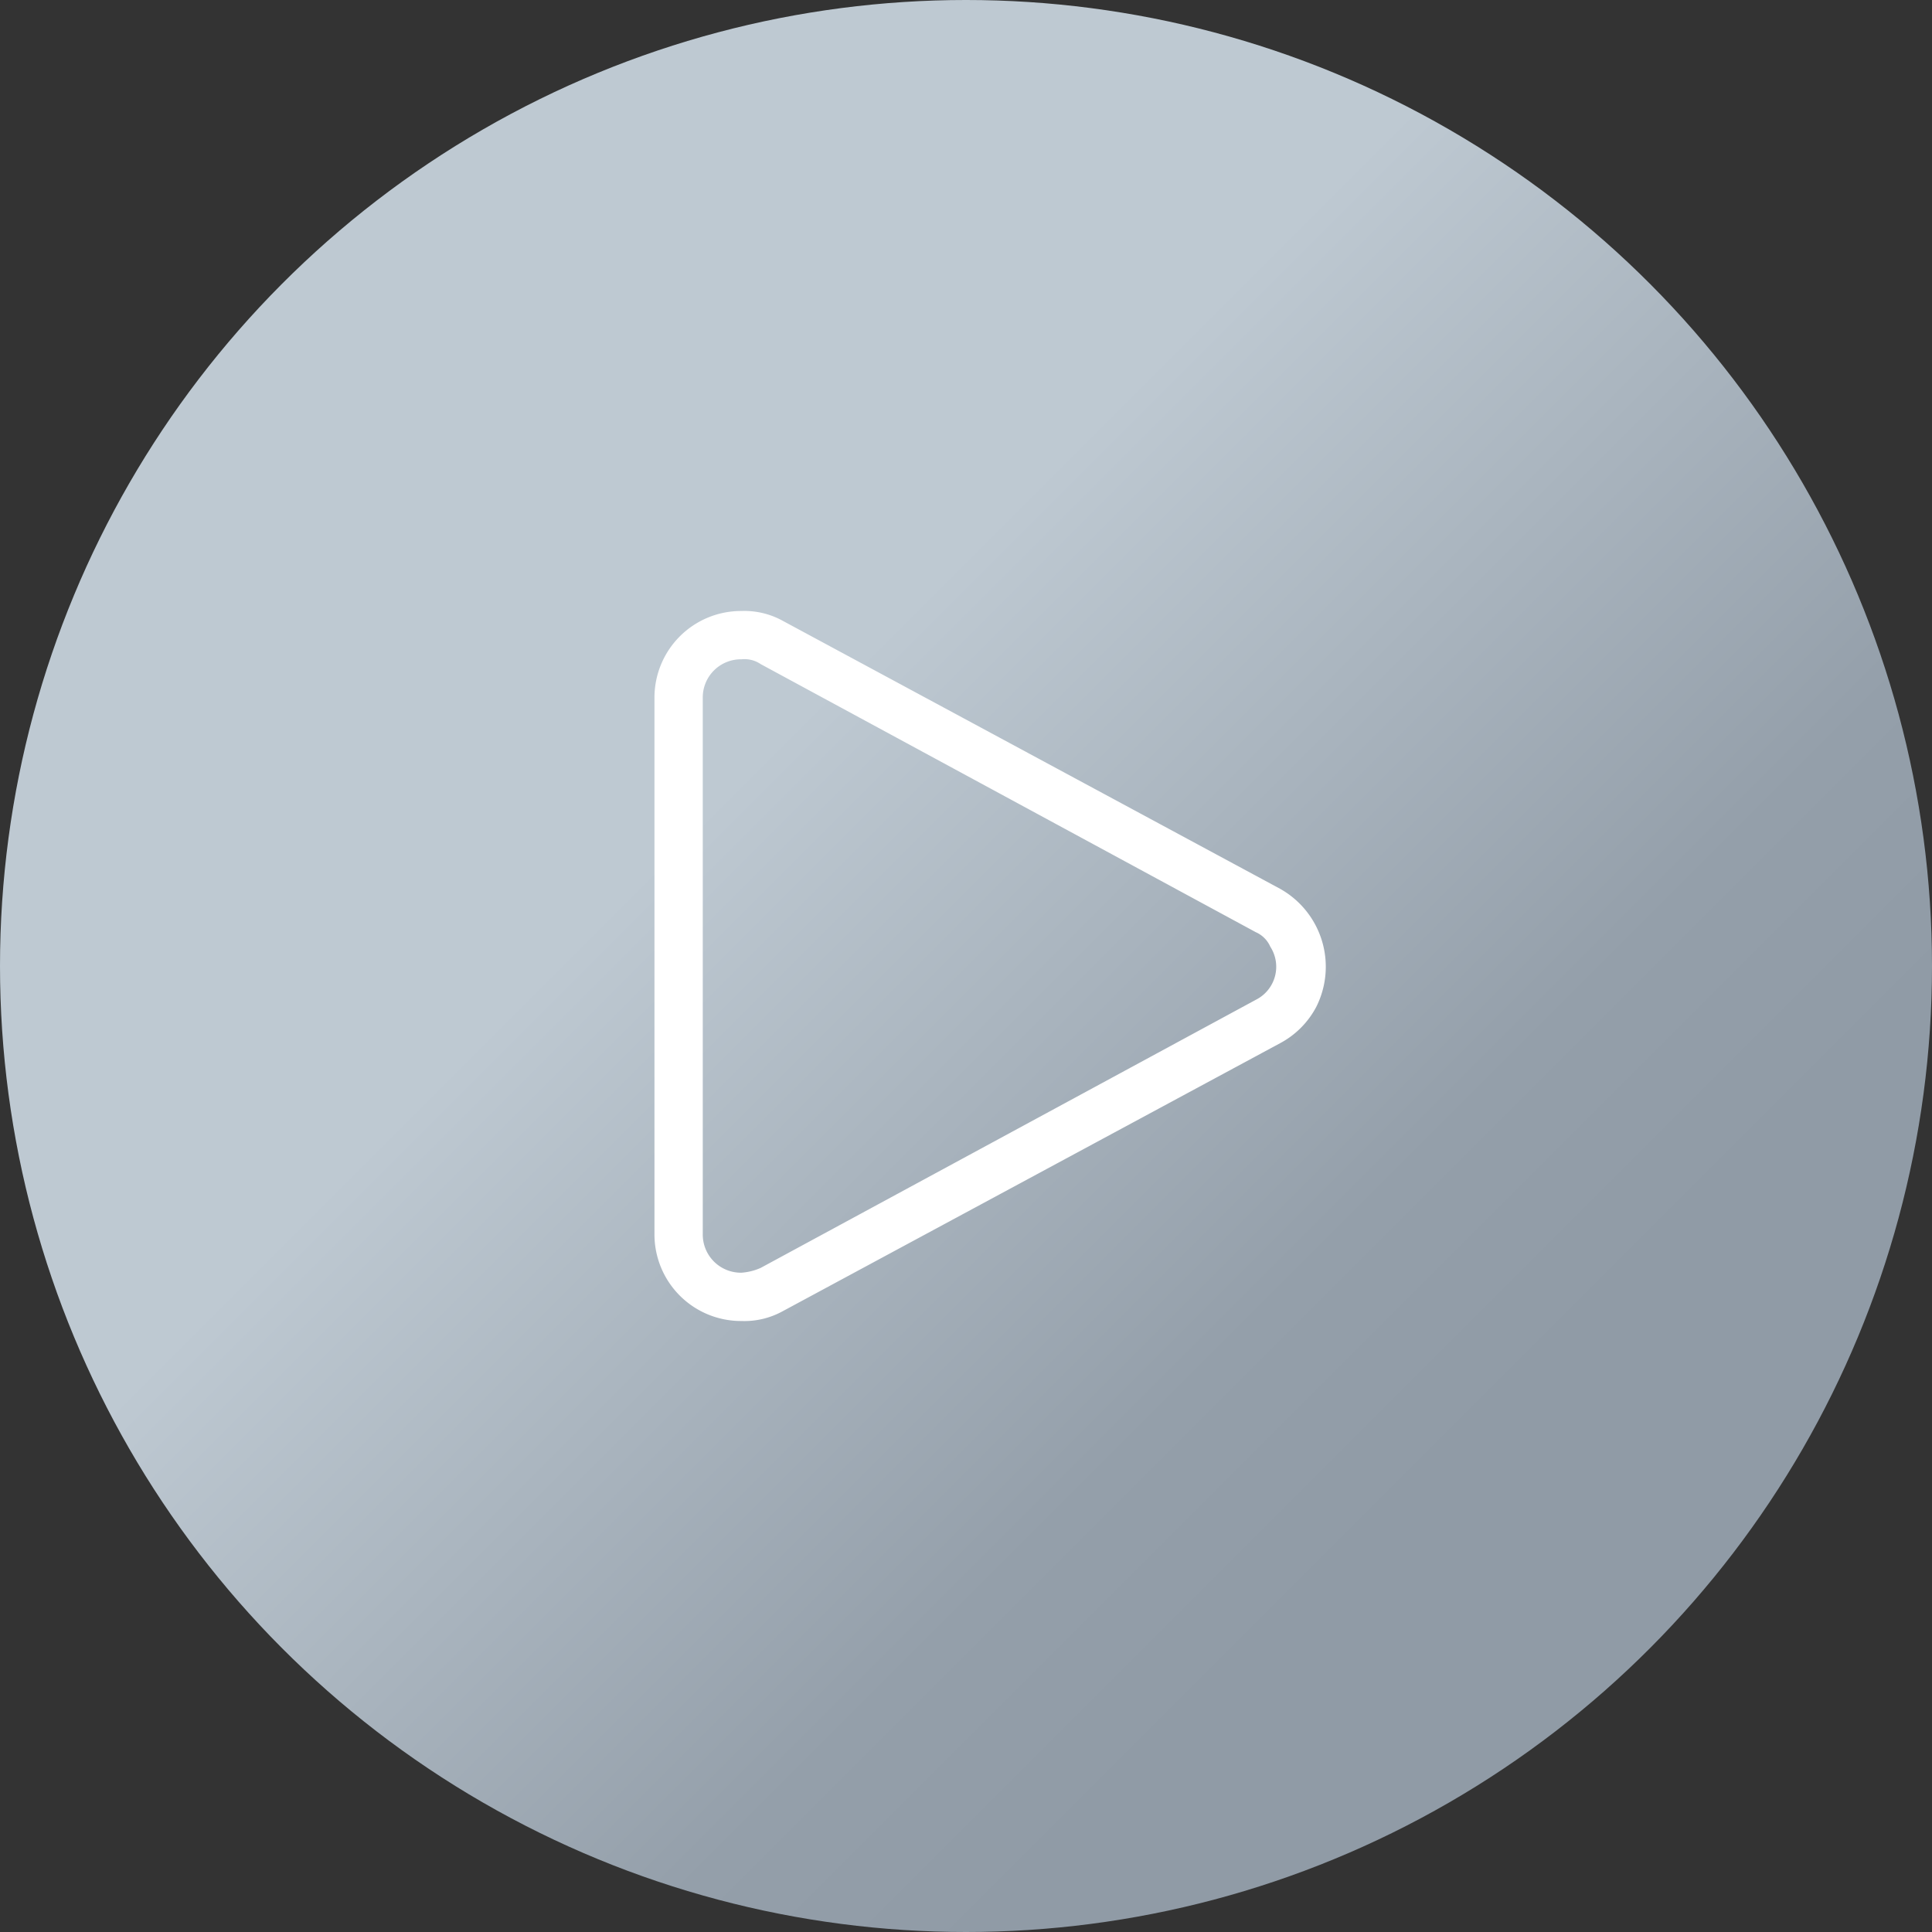
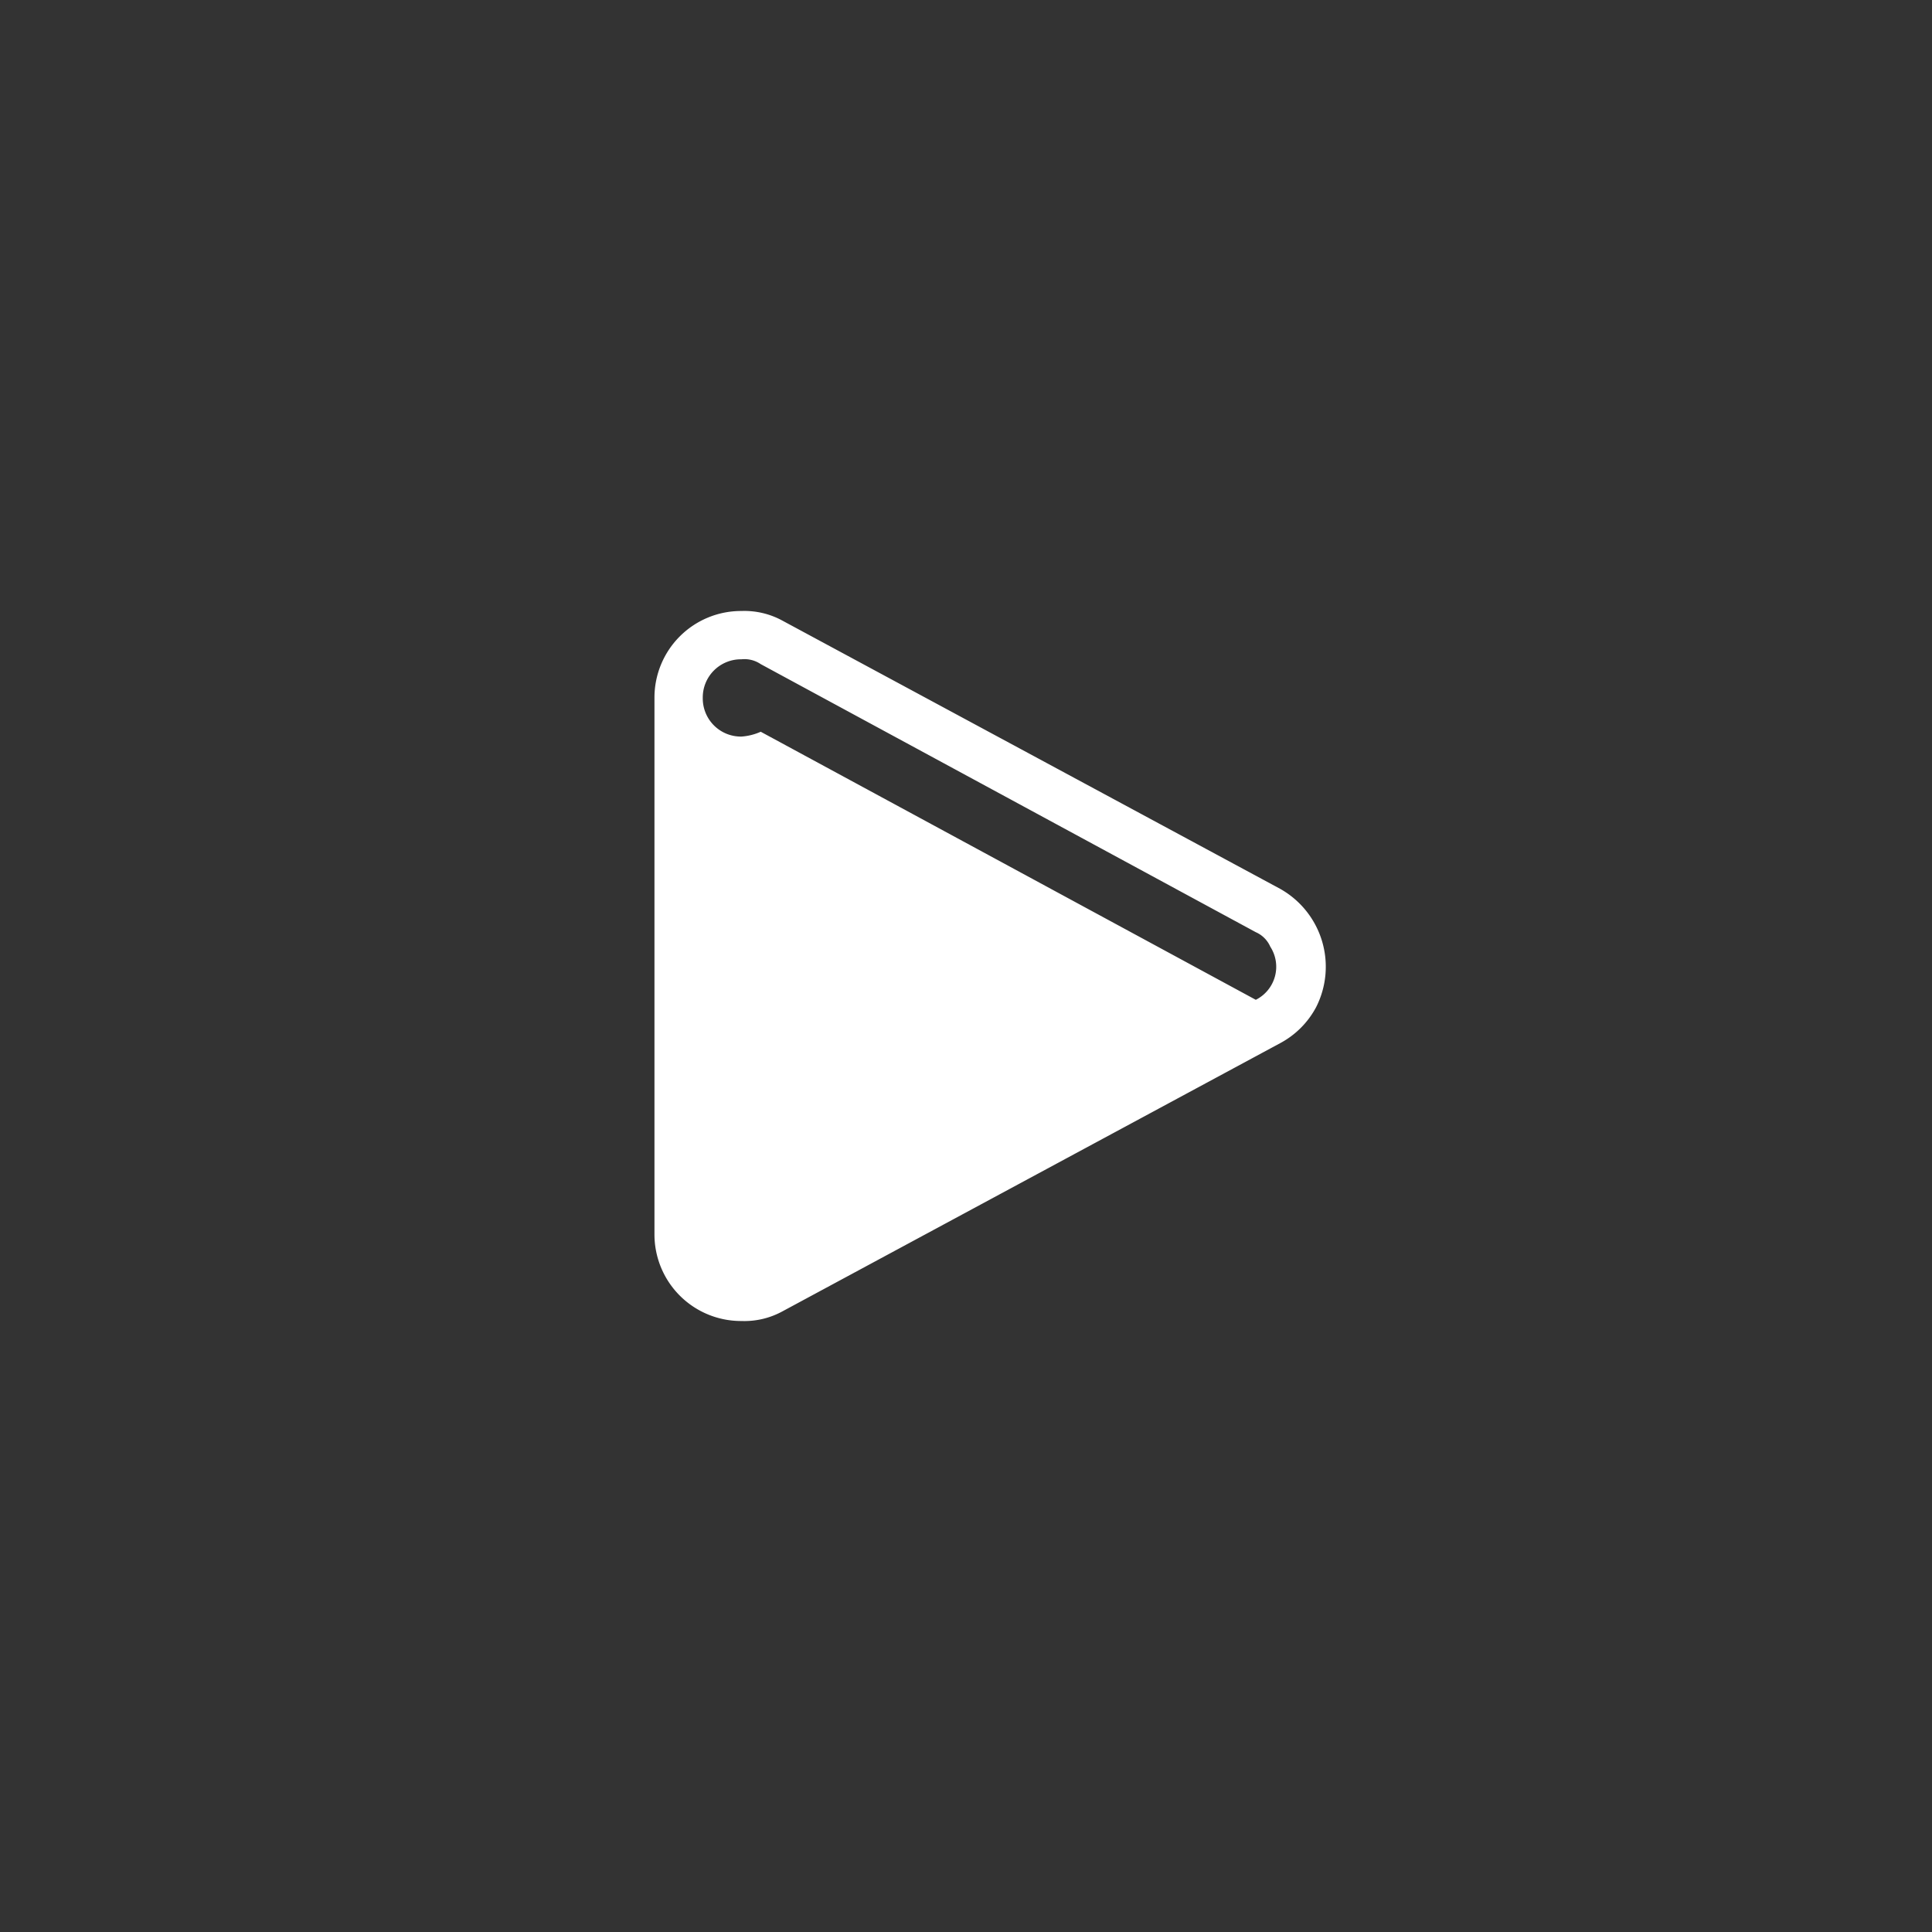
<svg xmlns="http://www.w3.org/2000/svg" data-name="Layer 1" viewBox="0 0 80 80">
  <rect x="0" y="0" width="80" height="80" fill="#333333" stroke="none" />
  <defs>
    <linearGradient id="a" x1="11.716" y1="85.716" x2="68.284" y2="142.284" gradientTransform="translate(0 -74)" gradientUnits="userSpaceOnUse">
      <stop offset=".348" stop-color="#bec9d2" />
      <stop offset=".736" stop-color="#949faa" />
      <stop offset=".862" stop-color="#909ba6" />
    </linearGradient>
  </defs>
-   <circle cx="40" cy="40" r="40" fill="url(#a)" />
-   <path d="M30.7 54.7a3.585 3.585 0 01-3.6-3.6V28.9a3.585 3.585 0 013.6-3.6 3.287 3.287 0 011.7.4L53 36.8a3.699 3.699 0 011.5 4.9 3.607 3.607 0 01-1.5 1.5L32.4 54.3a3.287 3.287 0 01-1.7.4zm0-27.4a1.58 1.58 0 00-1.6 1.6v22.2a1.58 1.58 0 001.6 1.6 2.353 2.353 0 00.8-.2L52 41.4a1.53 1.53 0 00.6-2.2 1.167 1.167 0 00-.6-.6L31.5 27.5a1.202 1.202 0 00-.8-.2z" fill="#fff" />
+   <path d="M30.7 54.7a3.585 3.585 0 01-3.6-3.6V28.9a3.585 3.585 0 013.6-3.6 3.287 3.287 0 011.7.4L53 36.8a3.699 3.699 0 011.5 4.9 3.607 3.607 0 01-1.5 1.5L32.4 54.3a3.287 3.287 0 01-1.7.4zm0-27.4a1.58 1.58 0 00-1.6 1.6a1.58 1.58 0 001.6 1.6 2.353 2.353 0 00.8-.2L52 41.4a1.53 1.53 0 00.6-2.2 1.167 1.167 0 00-.6-.6L31.5 27.5a1.202 1.202 0 00-.8-.2z" fill="#fff" />
</svg>